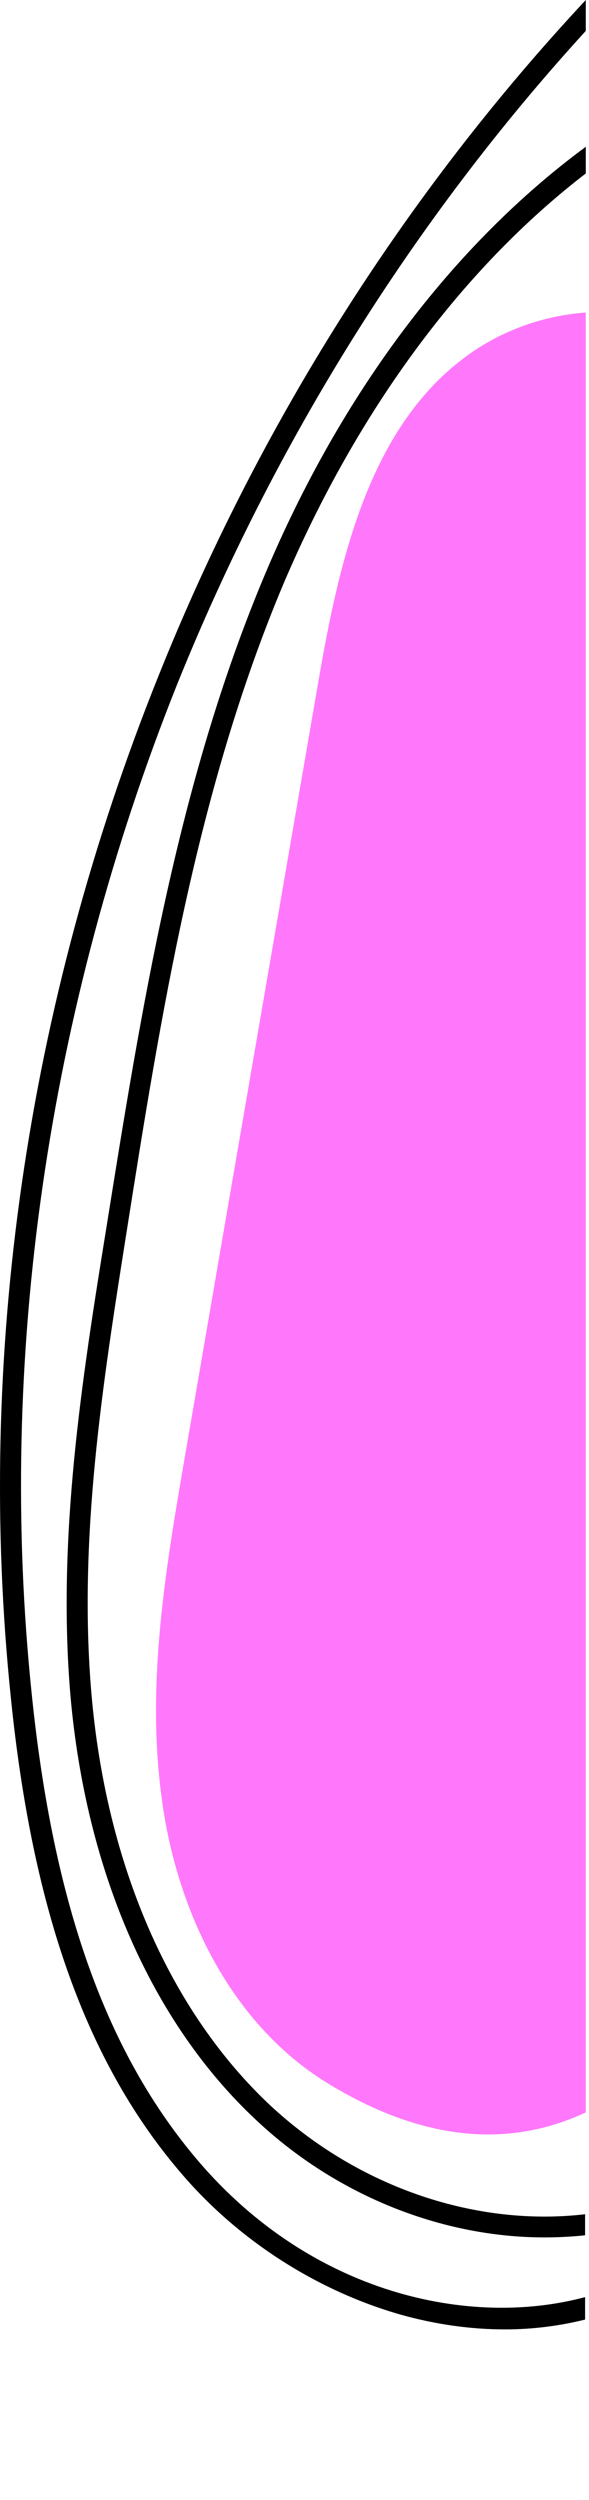
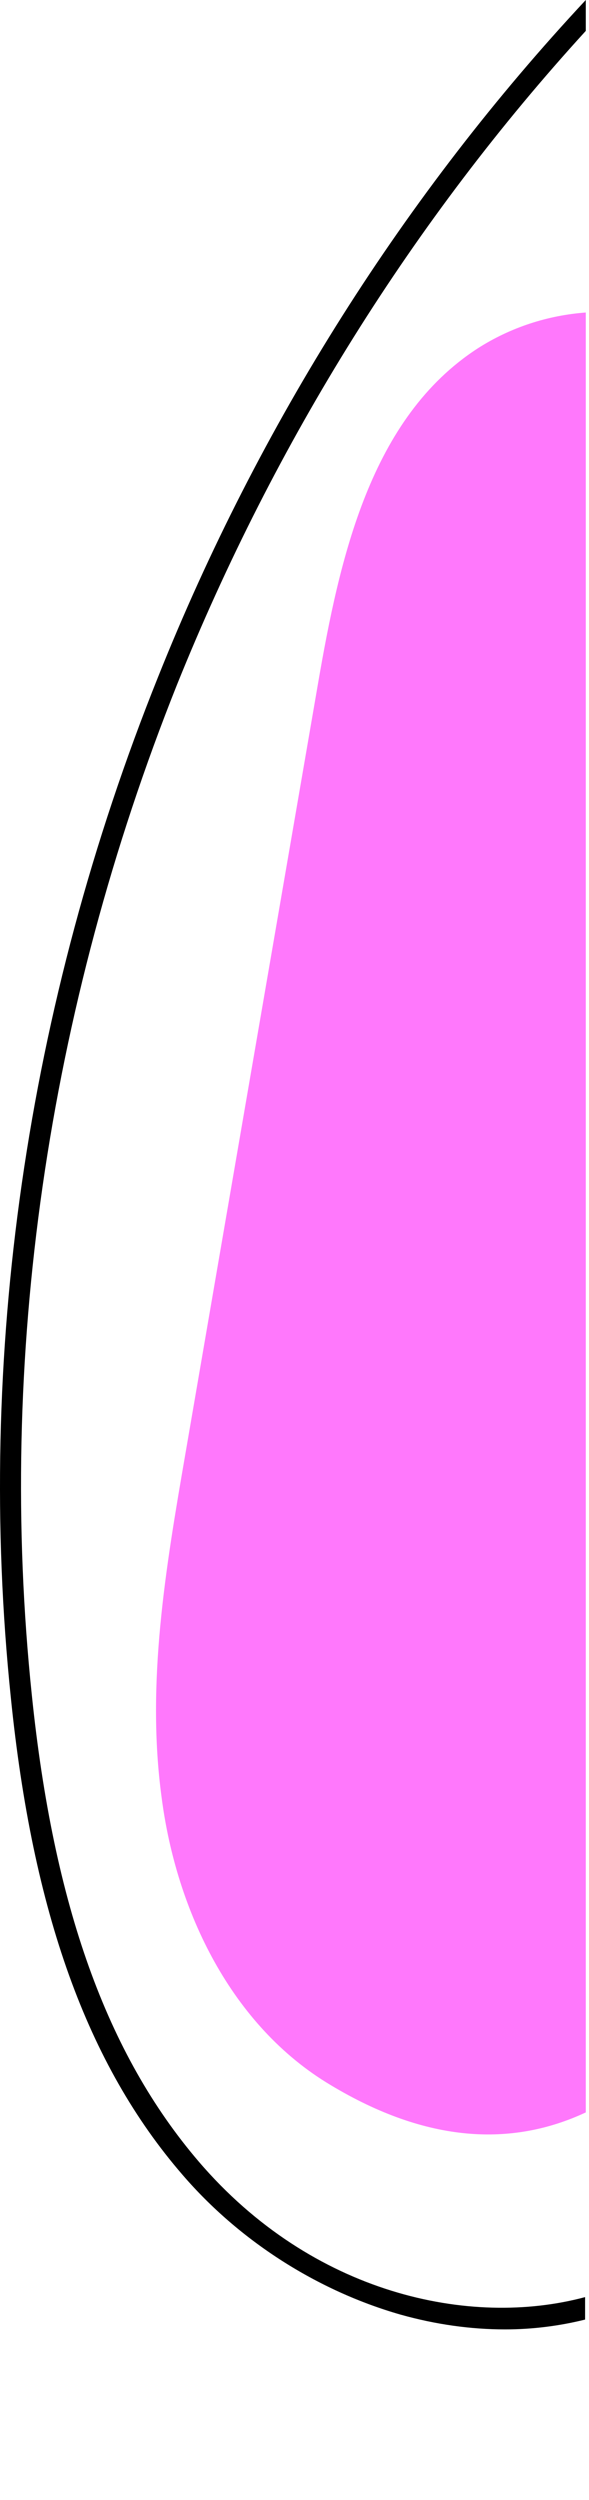
<svg xmlns="http://www.w3.org/2000/svg" width="84" height="356" viewBox="0 0 84 356" fill="none">
  <path d="M45.342 97.4C39.042 133.9 32.742 170.4 26.442 207C23.642 223.2 20.842 239.6 23.042 255.9C25.142 272.2 33.042 288.5 47.142 296.9C60.942 305.2 73.042 305.7 83.542 300.8V44.5C78.142 44.9 72.842 46.6 68.142 49.6C52.842 59.5 48.442 79.4 45.342 97.4Z" fill="#FF78FC" />
-   <path d="M37.742 81.9C25.242 111.6 20.142 143.8 15.142 175C11.642 196.6 8.142 219 10.042 241.4C12.242 266.5 21.642 288 36.542 301.9C48.142 312.8 63.242 318.6 77.642 318.6C79.542 318.6 81.542 318.5 83.442 318.3V315.3C68.042 317.1 51.242 311.6 38.542 299.8C24.242 286.4 15.142 265.6 13.042 241.2C11.142 219.1 14.642 197 18.042 175.5C22.942 144.5 28.042 112.5 40.442 83.1C50.942 58.5 65.842 38.3 83.542 24.7V20.9C64.542 34.9 48.642 56 37.742 81.9Z" fill="black" />
  <path d="M28.342 307.8C15.242 292.5 7.642 271.4 4.542 241.4C-0.458 193.6 6.742 143.8 25.242 97.5C39.242 62.8 59.042 31.2 83.542 4.4V0C57.842 27.5 36.942 60.4 22.542 96.4C3.742 143.2 -3.458 193.4 1.542 241.7C4.642 272.3 12.442 294 26.042 309.7C34.142 319.1 45.242 326.2 57.142 329.6C62.142 331 67.142 331.7 72.042 331.7C75.942 331.7 79.842 331.2 83.442 330.3V327.1C67.042 331.5 44.542 326.7 28.342 307.8Z" fill="black" />
</svg>